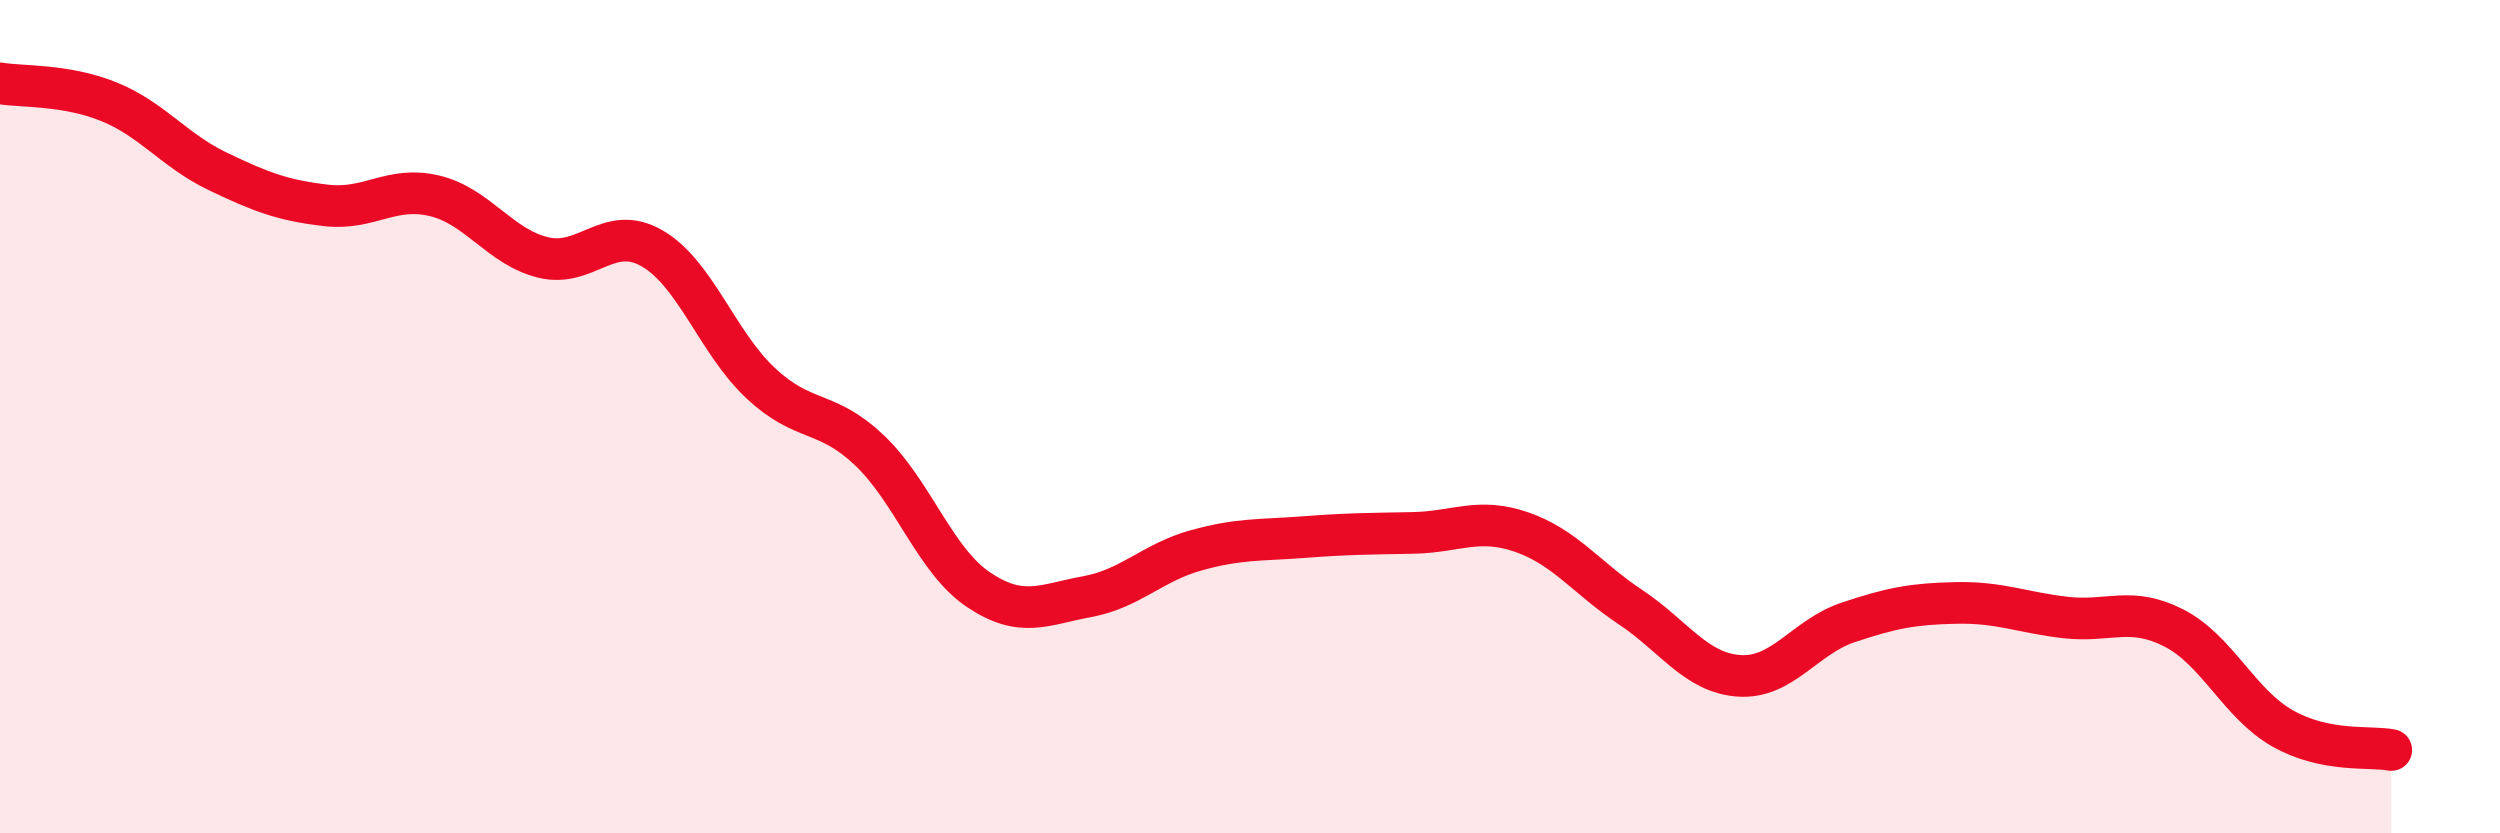
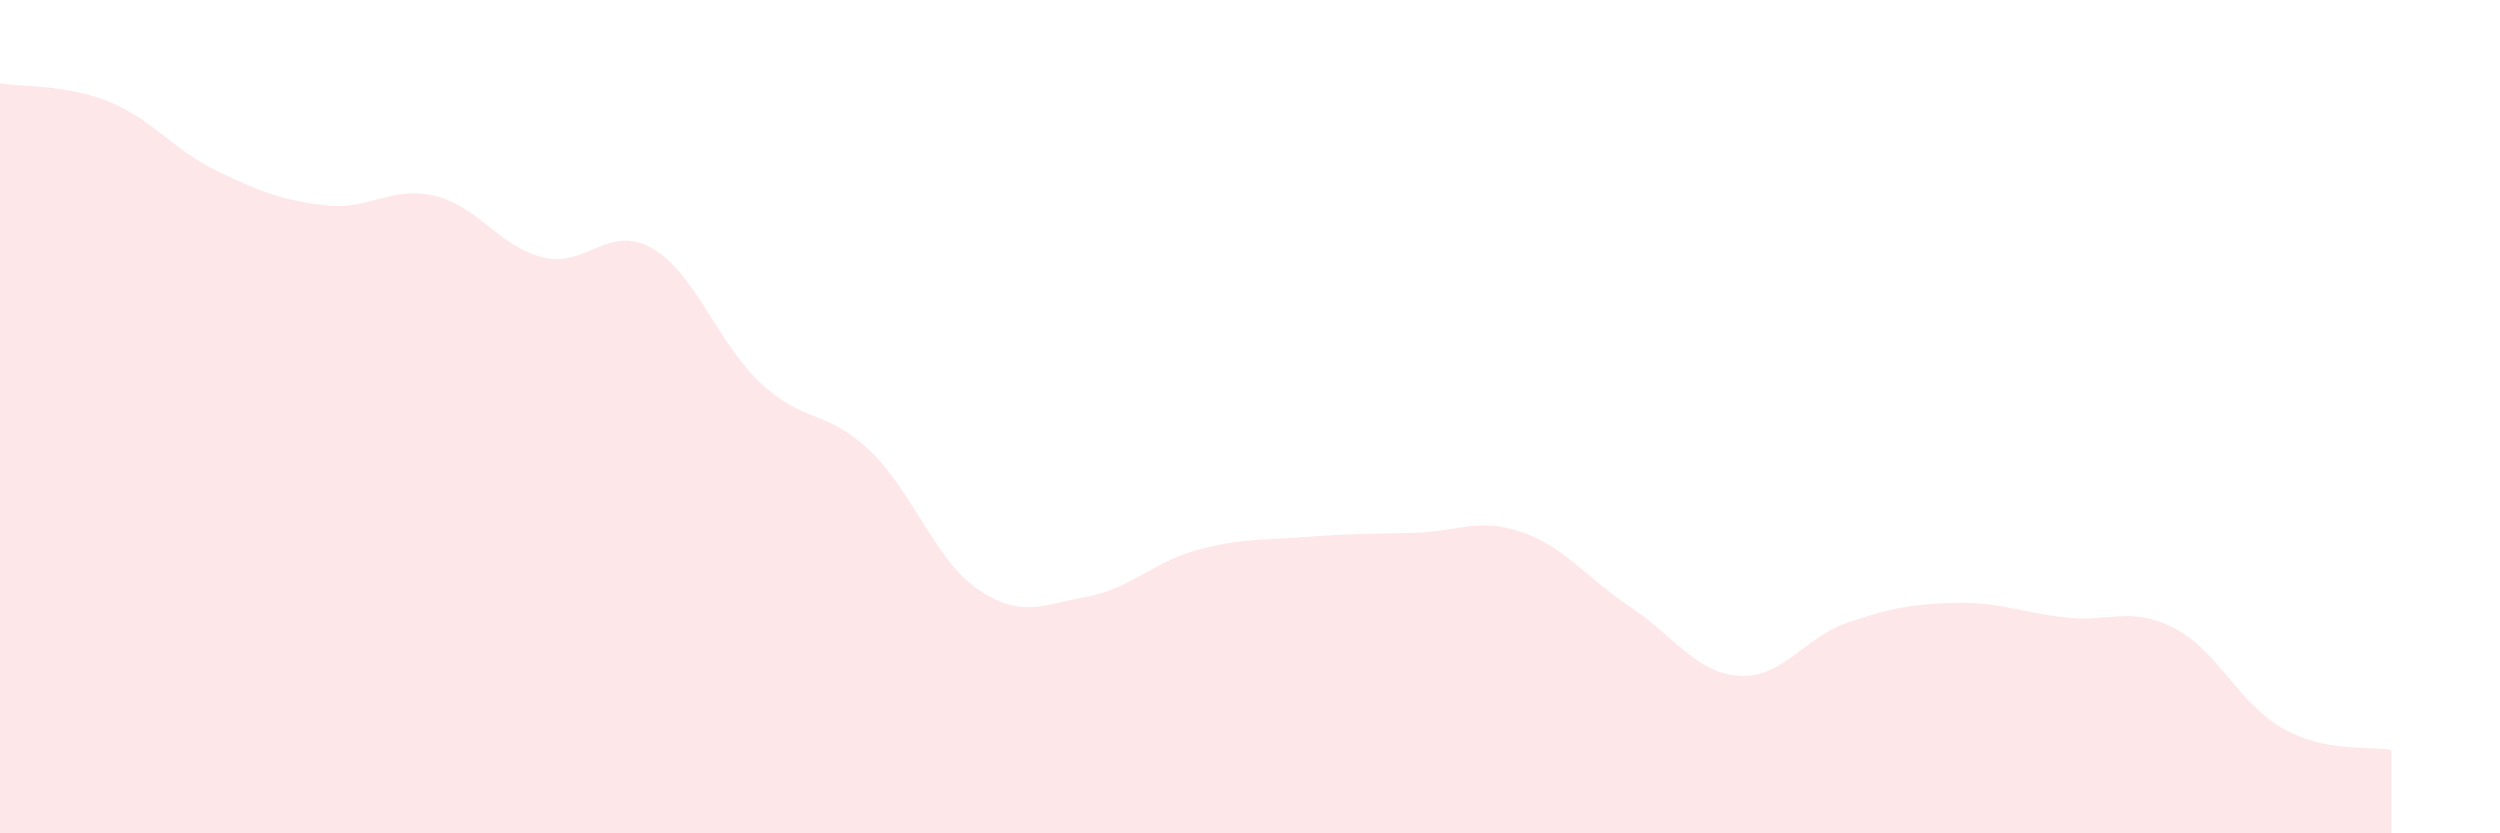
<svg xmlns="http://www.w3.org/2000/svg" width="60" height="20" viewBox="0 0 60 20">
  <path d="M 0,2 C 0.52,2.09 1.57,2.02 2.61,2.44 C 3.65,2.86 4.18,3.61 5.22,4.11 C 6.26,4.61 6.79,4.81 7.83,4.93 C 8.87,5.05 9.39,4.45 10.43,4.7 C 11.47,4.95 12,5.93 13.04,6.18 C 14.08,6.43 14.61,5.36 15.65,5.96 C 16.69,6.56 17.22,8.23 18.26,9.2 C 19.3,10.17 19.83,9.82 20.87,10.81 C 21.91,11.8 22.44,13.45 23.48,14.15 C 24.52,14.85 25.05,14.51 26.09,14.32 C 27.13,14.13 27.66,13.5 28.7,13.21 C 29.74,12.92 30.26,12.97 31.3,12.89 C 32.34,12.81 32.87,12.81 33.91,12.79 C 34.95,12.77 35.48,12.41 36.52,12.77 C 37.56,13.13 38.09,13.88 39.13,14.57 C 40.17,15.26 40.7,16.15 41.74,16.22 C 42.78,16.29 43.31,15.29 44.35,14.94 C 45.39,14.59 45.92,14.49 46.96,14.47 C 48,14.45 48.53,14.7 49.57,14.82 C 50.61,14.94 51.13,14.54 52.17,15.07 C 53.21,15.6 53.74,16.89 54.78,17.48 C 55.82,18.07 56.87,17.9 57.39,18L57.39 20L0 20Z" fill="#EB0A25" opacity="0.1" stroke-linecap="round" stroke-linejoin="round" />
-   <path d="M 0,2 C 0.52,2.09 1.57,2.02 2.61,2.44 C 3.65,2.86 4.18,3.61 5.22,4.11 C 6.26,4.61 6.79,4.81 7.83,4.93 C 8.87,5.05 9.39,4.45 10.43,4.7 C 11.47,4.95 12,5.93 13.04,6.18 C 14.08,6.43 14.61,5.36 15.65,5.96 C 16.69,6.56 17.22,8.23 18.26,9.2 C 19.3,10.17 19.83,9.82 20.87,10.81 C 21.91,11.8 22.44,13.45 23.48,14.15 C 24.52,14.85 25.05,14.51 26.09,14.32 C 27.13,14.13 27.66,13.5 28.7,13.21 C 29.74,12.92 30.26,12.97 31.3,12.89 C 32.34,12.81 32.87,12.81 33.91,12.79 C 34.95,12.77 35.48,12.41 36.52,12.77 C 37.56,13.13 38.09,13.88 39.13,14.57 C 40.17,15.26 40.7,16.15 41.74,16.22 C 42.78,16.29 43.31,15.29 44.35,14.94 C 45.39,14.59 45.92,14.49 46.96,14.47 C 48,14.45 48.53,14.7 49.57,14.82 C 50.61,14.94 51.13,14.54 52.17,15.07 C 53.21,15.6 53.74,16.89 54.78,17.48 C 55.82,18.07 56.87,17.9 57.39,18" stroke="#EB0A25" stroke-width="1" fill="none" stroke-linecap="round" stroke-linejoin="round" />
</svg>